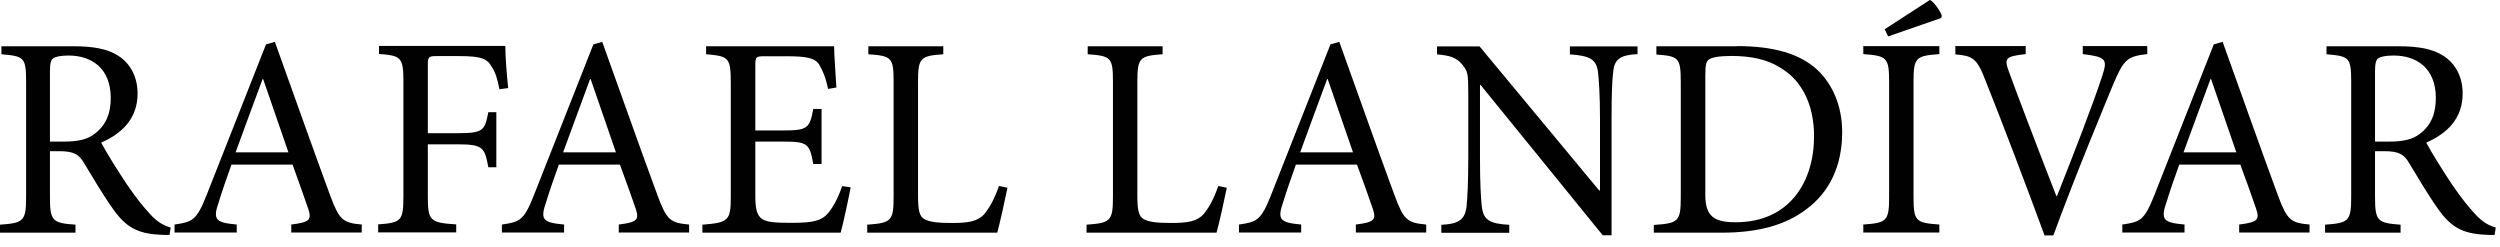
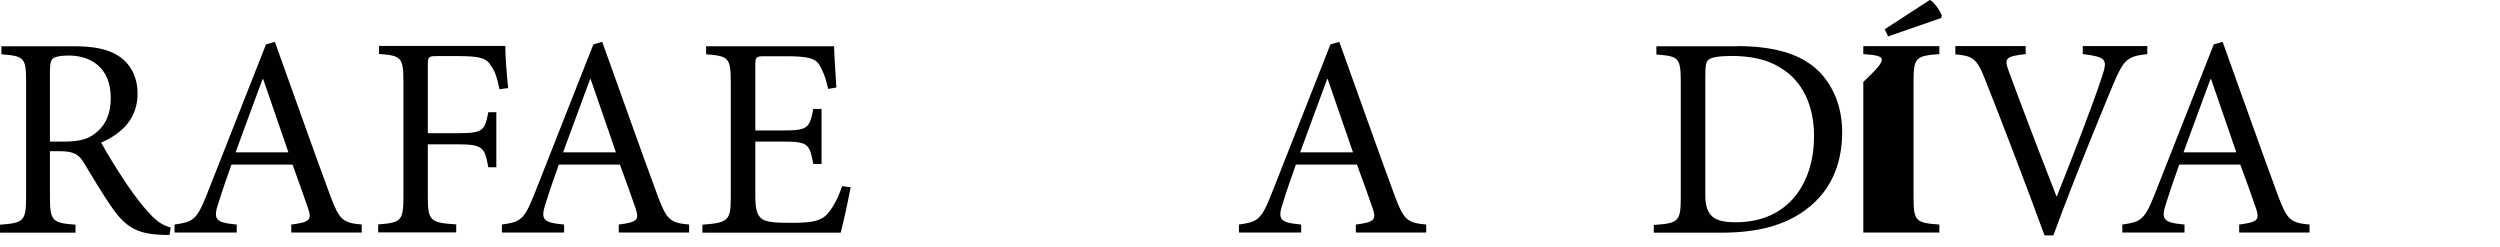
<svg xmlns="http://www.w3.org/2000/svg" width="182" height="18" viewBox="0 0 182 18" fill="none">
  <path d="M12.321 17.105C12.072 17.105 11.843 17.105 11.594 17.084C10.025 17.001 9.153 16.544 8.207 15.183C7.48 14.164 6.722 12.865 6.098 11.837C5.745 11.255 5.392 11.005 4.301 11.005H3.636V14.331C3.636 16.108 3.823 16.232 5.496 16.357V16.939H0V16.357C1.714 16.232 1.901 16.108 1.901 14.331V5.934C1.901 4.157 1.735 4.095 0.104 3.949V3.367H5.288C6.815 3.367 7.833 3.554 8.633 4.074C9.464 4.614 10.015 5.56 10.015 6.807C10.015 8.605 8.914 9.706 7.366 10.382C7.719 11.068 8.602 12.47 9.225 13.406C9.973 14.497 10.42 15.037 10.919 15.578C11.48 16.201 11.958 16.43 12.425 16.565L12.342 17.105H12.321ZM4.633 10.309C5.704 10.309 6.389 10.143 6.909 9.727C7.719 9.103 8.062 8.262 8.062 7.139C8.062 4.884 6.576 4.043 4.997 4.043C4.394 4.043 4.041 4.126 3.865 4.25C3.719 4.354 3.636 4.604 3.636 5.165V10.309H4.644H4.633Z" fill="#010101" />
  <path d="M21.204 16.928V16.346C22.523 16.18 22.71 16.014 22.44 15.203C22.17 14.393 21.754 13.26 21.297 11.982H16.851C16.518 12.917 16.207 13.8 15.937 14.673C15.479 15.993 15.666 16.201 17.235 16.346V16.928H12.706V16.346C14.025 16.16 14.316 16.035 15.043 14.195L19.365 3.232L20.009 3.045C21.308 6.641 22.7 10.61 24.04 14.237C24.705 16.035 24.975 16.222 26.336 16.346V16.928H21.214H21.204ZM19.157 5.757H19.116C18.451 7.555 17.775 9.374 17.152 11.088H20.996L19.157 5.757Z" fill="#010101" />
  <path d="M36.361 6.505C36.195 5.674 36.07 5.269 35.779 4.832C35.447 4.25 34.99 4.084 33.4 4.084H31.811C31.208 4.084 31.146 4.126 31.146 4.728V9.696H33.296C35.197 9.696 35.281 9.509 35.551 8.168H36.133V12.179H35.551C35.281 10.756 35.197 10.506 33.296 10.506H31.146V14.289C31.146 16.087 31.312 16.211 33.213 16.336V16.918H27.53V16.336C29.203 16.211 29.369 16.087 29.369 14.289V5.975C29.369 4.157 29.203 4.053 27.593 3.928V3.346H36.787C36.787 4.094 36.891 5.435 36.995 6.412L36.371 6.495L36.361 6.505Z" fill="#010101" />
  <path d="M45.046 16.928V16.346C46.365 16.18 46.553 16.014 46.282 15.203C46.012 14.393 45.597 13.26 45.129 11.982H40.683C40.35 12.917 40.039 13.8 39.769 14.673C39.311 15.993 39.498 16.201 41.067 16.346V16.928H36.538V16.346C37.857 16.16 38.148 16.035 38.875 14.195L43.197 3.232L43.841 3.045C45.14 6.641 46.532 10.61 47.872 14.237C48.537 16.035 48.807 16.222 50.168 16.346V16.928H45.046ZM42.999 5.757H42.958C42.293 7.555 41.618 9.374 40.994 11.088H44.838L42.999 5.757Z" fill="#010101" />
  <path d="M61.928 13.634C61.803 14.32 61.388 16.284 61.201 16.939H51.134V16.357C53.035 16.212 53.201 16.045 53.201 14.351V6.038C53.201 4.157 53.035 4.095 51.404 3.949V3.367H60.723C60.723 3.887 60.827 5.31 60.889 6.37L60.287 6.474C60.1 5.601 59.892 5.134 59.622 4.677C59.331 4.24 58.77 4.095 57.264 4.095H55.674C55.03 4.095 54.988 4.136 54.988 4.76V9.498H56.952C58.832 9.498 58.936 9.332 59.206 7.929H59.809V11.941H59.206C58.936 10.434 58.791 10.309 56.973 10.309H54.988V14.258C54.988 15.245 55.113 15.681 55.487 15.952C55.882 16.201 56.619 16.222 57.658 16.222C59.248 16.222 59.83 16.056 60.287 15.515C60.64 15.1 61.035 14.383 61.305 13.551L61.928 13.634Z" fill="#010101" />
-   <path d="M73.346 13.655C73.221 14.299 72.785 16.284 72.598 16.939H63.133V16.357C64.889 16.232 65.055 16.087 65.055 14.31V5.955C65.055 4.178 64.91 4.074 63.216 3.949V3.367H68.671V3.949C67.019 4.074 66.832 4.178 66.832 5.955V14.206C66.832 15.339 66.936 15.754 67.31 15.962C67.725 16.191 68.442 16.232 69.315 16.232C70.468 16.232 71.174 16.128 71.652 15.588C72.005 15.172 72.4 14.497 72.722 13.541L73.346 13.665V13.655Z" fill="#010101" />
-   <path d="M89.313 13.655C89.189 14.299 88.752 16.284 88.565 16.939H79.101V16.357C80.857 16.232 81.023 16.087 81.023 14.31V5.955C81.023 4.178 80.878 4.074 79.184 3.949V3.367H84.638V3.949C82.987 4.074 82.799 4.178 82.799 5.955V14.206C82.799 15.339 82.903 15.754 83.277 15.962C83.693 16.191 84.41 16.232 85.282 16.232C86.436 16.232 87.142 16.128 87.62 15.588C87.973 15.172 88.368 14.497 88.69 13.541L89.313 13.665V13.655Z" fill="#010101" />
  <path d="M98.705 16.928V16.346C100.024 16.18 100.211 16.014 99.941 15.203C99.671 14.393 99.255 13.26 98.788 11.982H94.341C94.009 12.917 93.697 13.8 93.427 14.673C92.97 15.993 93.157 16.201 94.726 16.346V16.928H90.196V16.346C91.516 16.16 91.807 16.035 92.534 14.195L96.856 3.232L97.5 3.045C98.798 6.641 100.19 10.61 101.531 14.237C102.195 16.035 102.466 16.222 103.827 16.346V16.928H98.705ZM96.658 5.757H96.617C95.952 7.555 95.276 9.374 94.653 11.088H98.497L96.658 5.757Z" fill="#010101" />
-   <path d="M119.202 3.939C118.028 4.001 117.53 4.271 117.446 5.196C117.363 5.82 117.322 6.765 117.322 8.708V17.126H116.678L107.785 6.183H107.743V11.431C107.743 13.354 107.806 14.351 107.868 14.964C107.972 16.035 108.45 16.284 109.873 16.367V16.949H104.928V16.367C106.133 16.305 106.663 16.035 106.767 15.006C106.829 14.362 106.891 13.354 106.891 11.431V6.838C106.891 5.31 106.85 5.227 106.476 4.728C106.06 4.209 105.603 4.043 104.616 3.959V3.377H107.712L116.418 13.863H116.48V8.729C116.48 6.807 116.397 5.851 116.335 5.258C116.231 4.323 115.732 4.053 114.288 3.959V3.377H119.213V3.959L119.202 3.939Z" fill="#010101" />
  <path d="M126.443 3.356C129.092 3.356 131.056 3.897 132.354 5.133C133.383 6.141 134.11 7.659 134.11 9.623C134.11 12.127 133.154 13.987 131.544 15.203C129.975 16.419 127.908 16.939 125.342 16.939H120.397V16.377C122.194 16.253 122.36 16.128 122.36 14.351V5.975C122.36 4.177 122.194 4.094 120.584 3.97V3.367H126.453L126.443 3.356ZM124.147 14.195C124.147 15.785 124.833 16.18 126.36 16.18C130.266 16.18 132.063 13.249 132.063 9.914C132.063 7.763 131.274 5.902 129.601 4.926C128.666 4.323 127.451 4.073 126.048 4.073C125.165 4.073 124.625 4.177 124.417 4.323C124.209 4.468 124.147 4.697 124.147 5.518V14.206V14.195Z" fill="#010101" />
-   <path d="M135.648 16.928V16.346C137.362 16.222 137.528 16.097 137.528 14.32V5.965C137.528 4.188 137.362 4.063 135.648 3.939V3.357H141.185V3.939C139.471 4.063 139.305 4.188 139.305 5.965V14.32C139.305 16.118 139.471 16.222 141.185 16.346V16.928H135.648ZM141.32 1.309L137.455 2.65L137.206 2.13C138.318 1.424 139.502 0.624 140.489 0C140.717 0.042 141.299 0.852 141.362 1.143L141.32 1.309Z" fill="#010101" />
+   <path d="M135.648 16.928V16.346V5.965C137.528 4.188 137.362 4.063 135.648 3.939V3.357H141.185V3.939C139.471 4.063 139.305 4.188 139.305 5.965V14.32C139.305 16.118 139.471 16.222 141.185 16.346V16.928H135.648ZM141.32 1.309L137.455 2.65L137.206 2.13C138.318 1.424 139.502 0.624 140.489 0C140.717 0.042 141.299 0.852 141.362 1.143L141.32 1.309Z" fill="#010101" />
  <path d="M156.311 3.938C154.888 4.105 154.618 4.292 153.828 6.173C153.267 7.534 151.055 12.834 149.486 17.136H148.842C147.439 13.312 145.725 8.823 144.52 5.799C143.917 4.229 143.585 4.063 142.349 3.959V3.356H147.47V3.938C145.985 4.105 145.902 4.25 146.234 5.175C146.774 6.661 148.301 10.693 149.704 14.278H149.746C150.784 11.67 152.374 7.596 153.049 5.508C153.444 4.312 153.319 4.146 151.626 3.938V3.356H156.322V3.938H156.311Z" fill="#010101" />
  <path d="M163.012 16.928V16.346C164.332 16.18 164.519 16.014 164.248 15.203C163.978 14.393 163.563 13.26 163.095 11.982H158.649C158.316 12.917 158.005 13.8 157.735 14.673C157.277 15.993 157.464 16.201 159.033 16.346V16.928H154.504V16.346C155.823 16.16 156.114 16.035 156.841 14.195L161.163 3.232L161.807 3.045C163.106 6.641 164.498 10.61 165.838 14.237C166.503 16.035 166.773 16.222 168.134 16.346V16.928H163.012ZM160.966 5.757H160.924C160.259 7.555 159.584 9.374 158.961 11.088H162.804L160.966 5.757Z" fill="#010101" />
-   <path d="M181.587 17.105C181.338 17.105 181.109 17.105 180.86 17.084C179.291 17.001 178.419 16.544 177.473 15.183C176.746 14.164 175.988 12.865 175.364 11.837C175.011 11.255 174.658 11.005 173.567 11.005H172.902V14.331C172.902 16.108 173.089 16.232 174.762 16.357V16.939H169.266V16.357C170.98 16.232 171.167 16.108 171.167 14.331V5.934C171.167 4.157 171.001 4.095 169.37 3.949V3.367H174.554C176.081 3.367 177.099 3.554 177.899 4.074C178.73 4.614 179.281 5.56 179.281 6.807C179.281 8.605 178.18 9.706 176.632 10.382C176.985 11.068 177.868 12.47 178.491 13.406C179.239 14.497 179.686 15.037 180.185 15.578C180.746 16.201 181.224 16.43 181.691 16.565L181.608 17.105H181.587ZM173.91 10.309C174.98 10.309 175.666 10.143 176.185 9.727C176.995 9.103 177.328 8.262 177.328 7.139C177.328 4.884 175.842 4.043 174.263 4.043C173.661 4.043 173.307 4.126 173.131 4.25C172.985 4.354 172.902 4.604 172.902 5.165V10.309H173.91Z" fill="#010101" />
</svg>